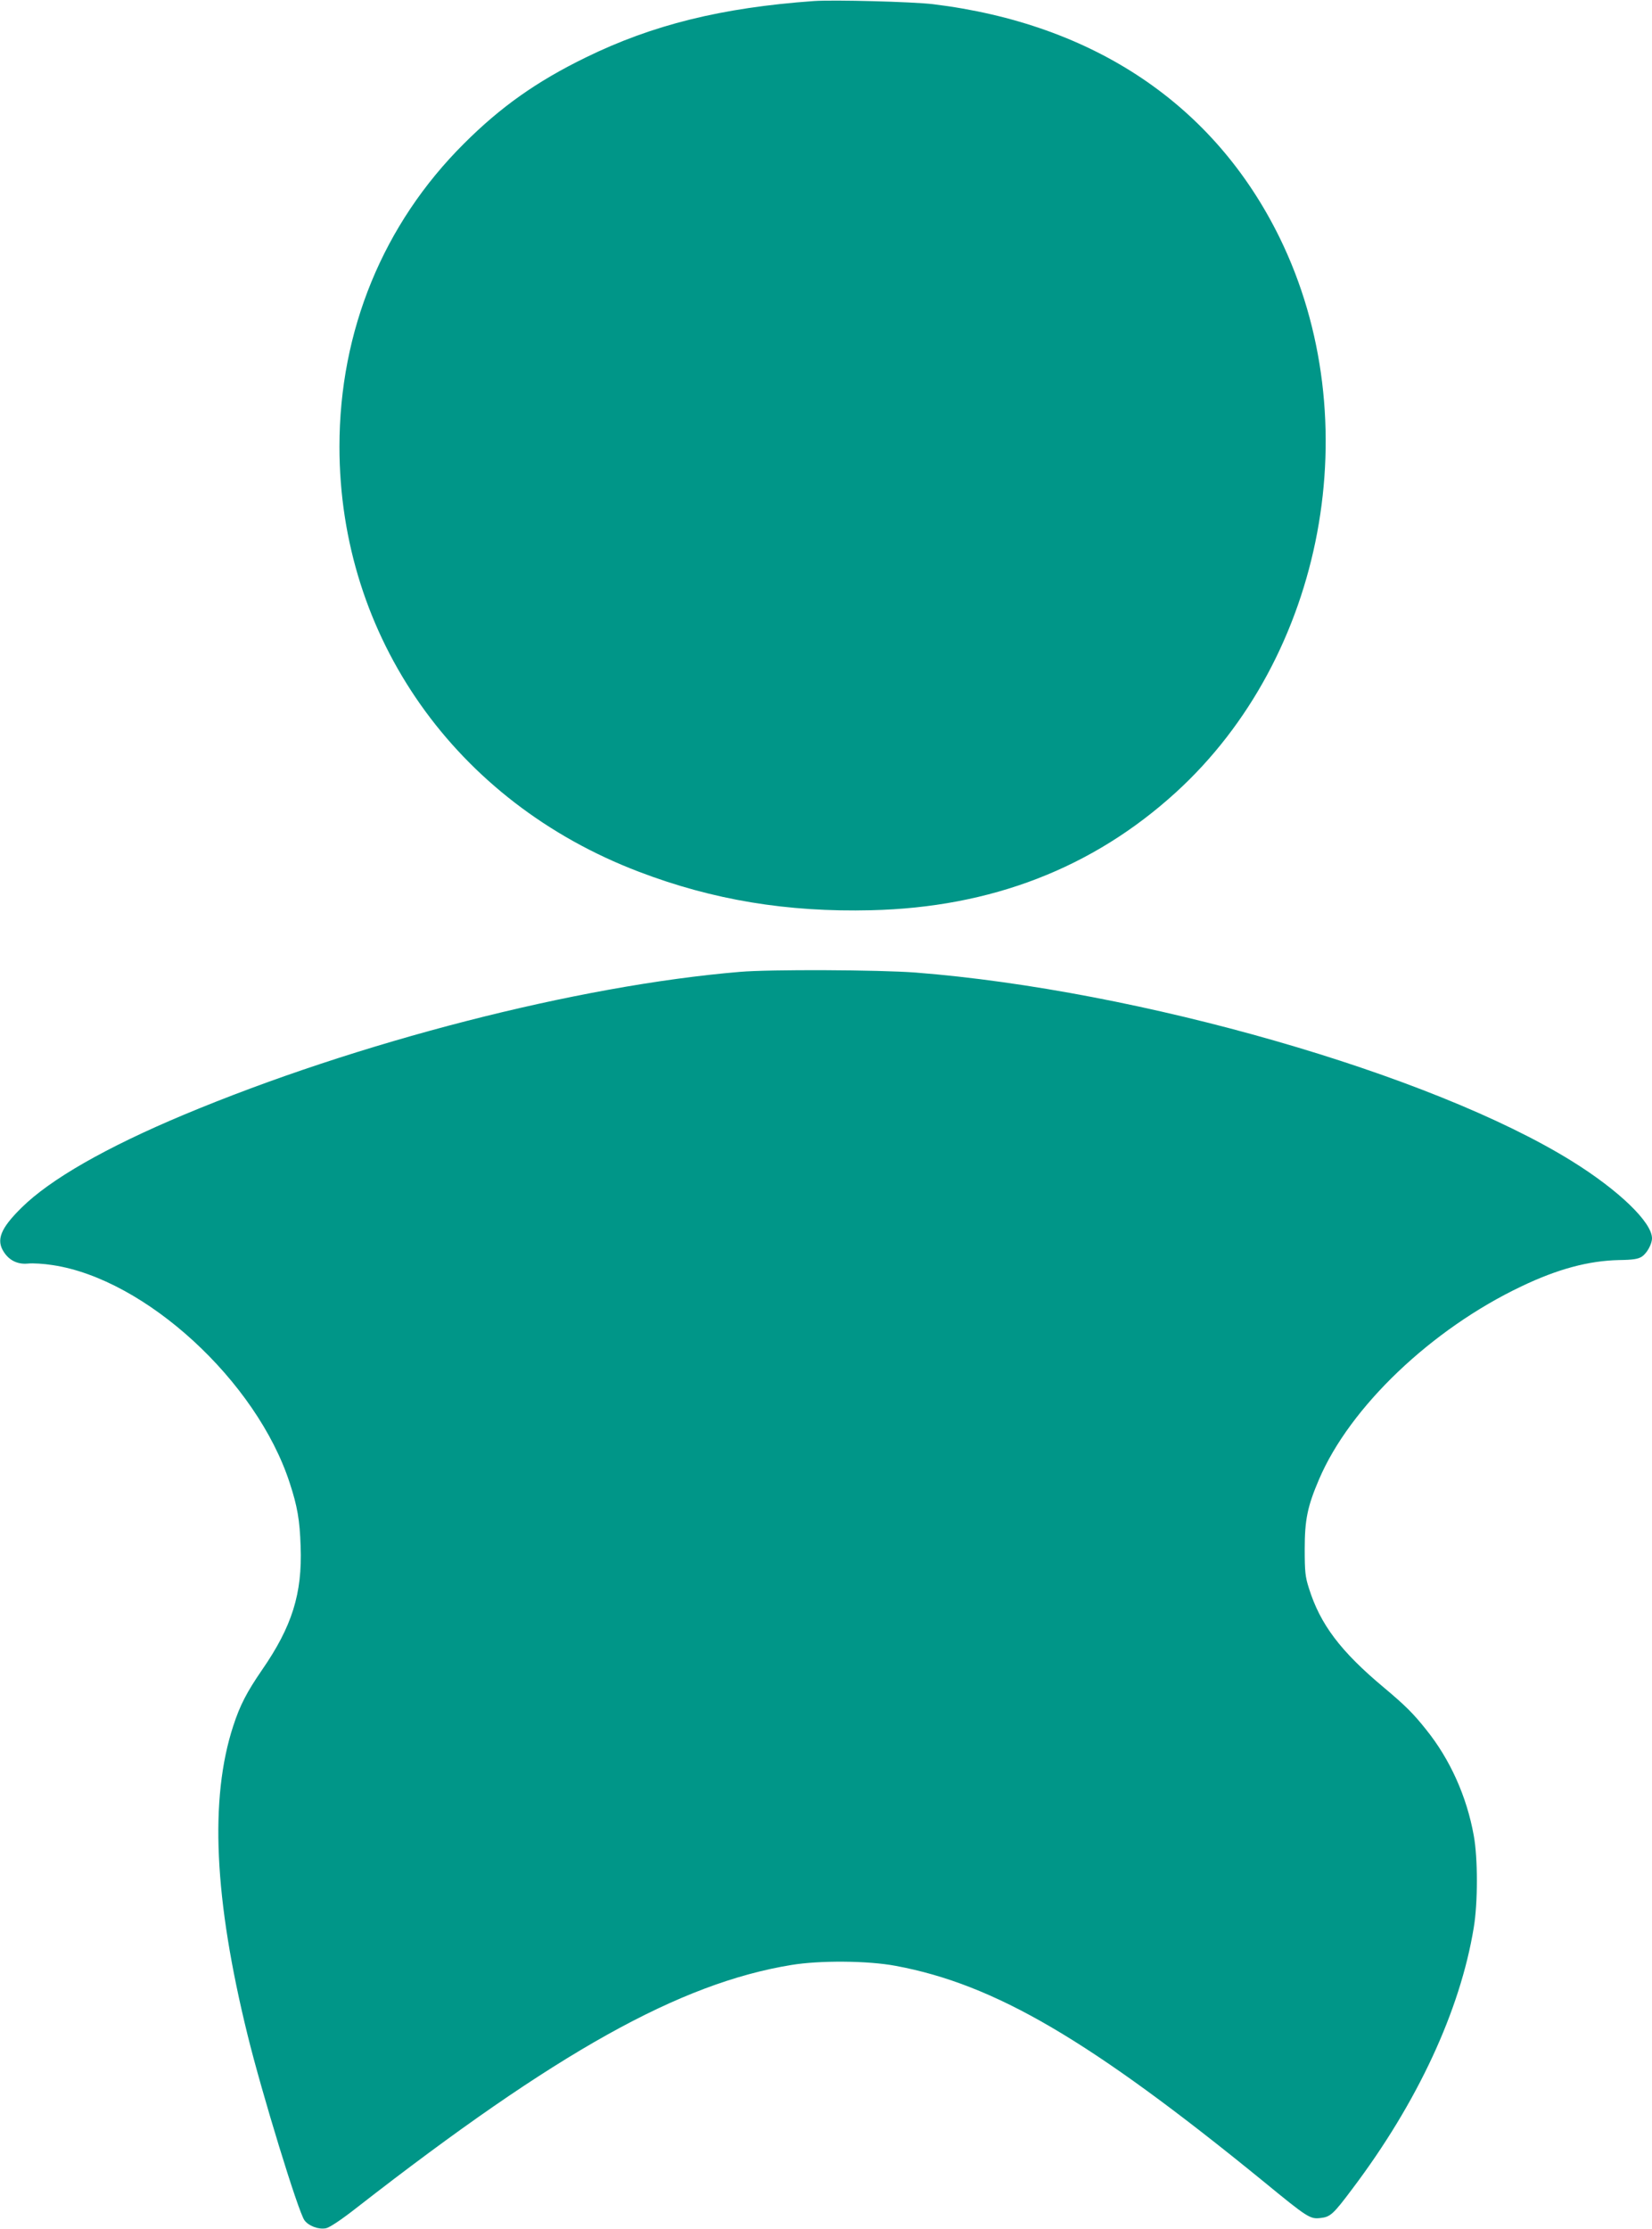
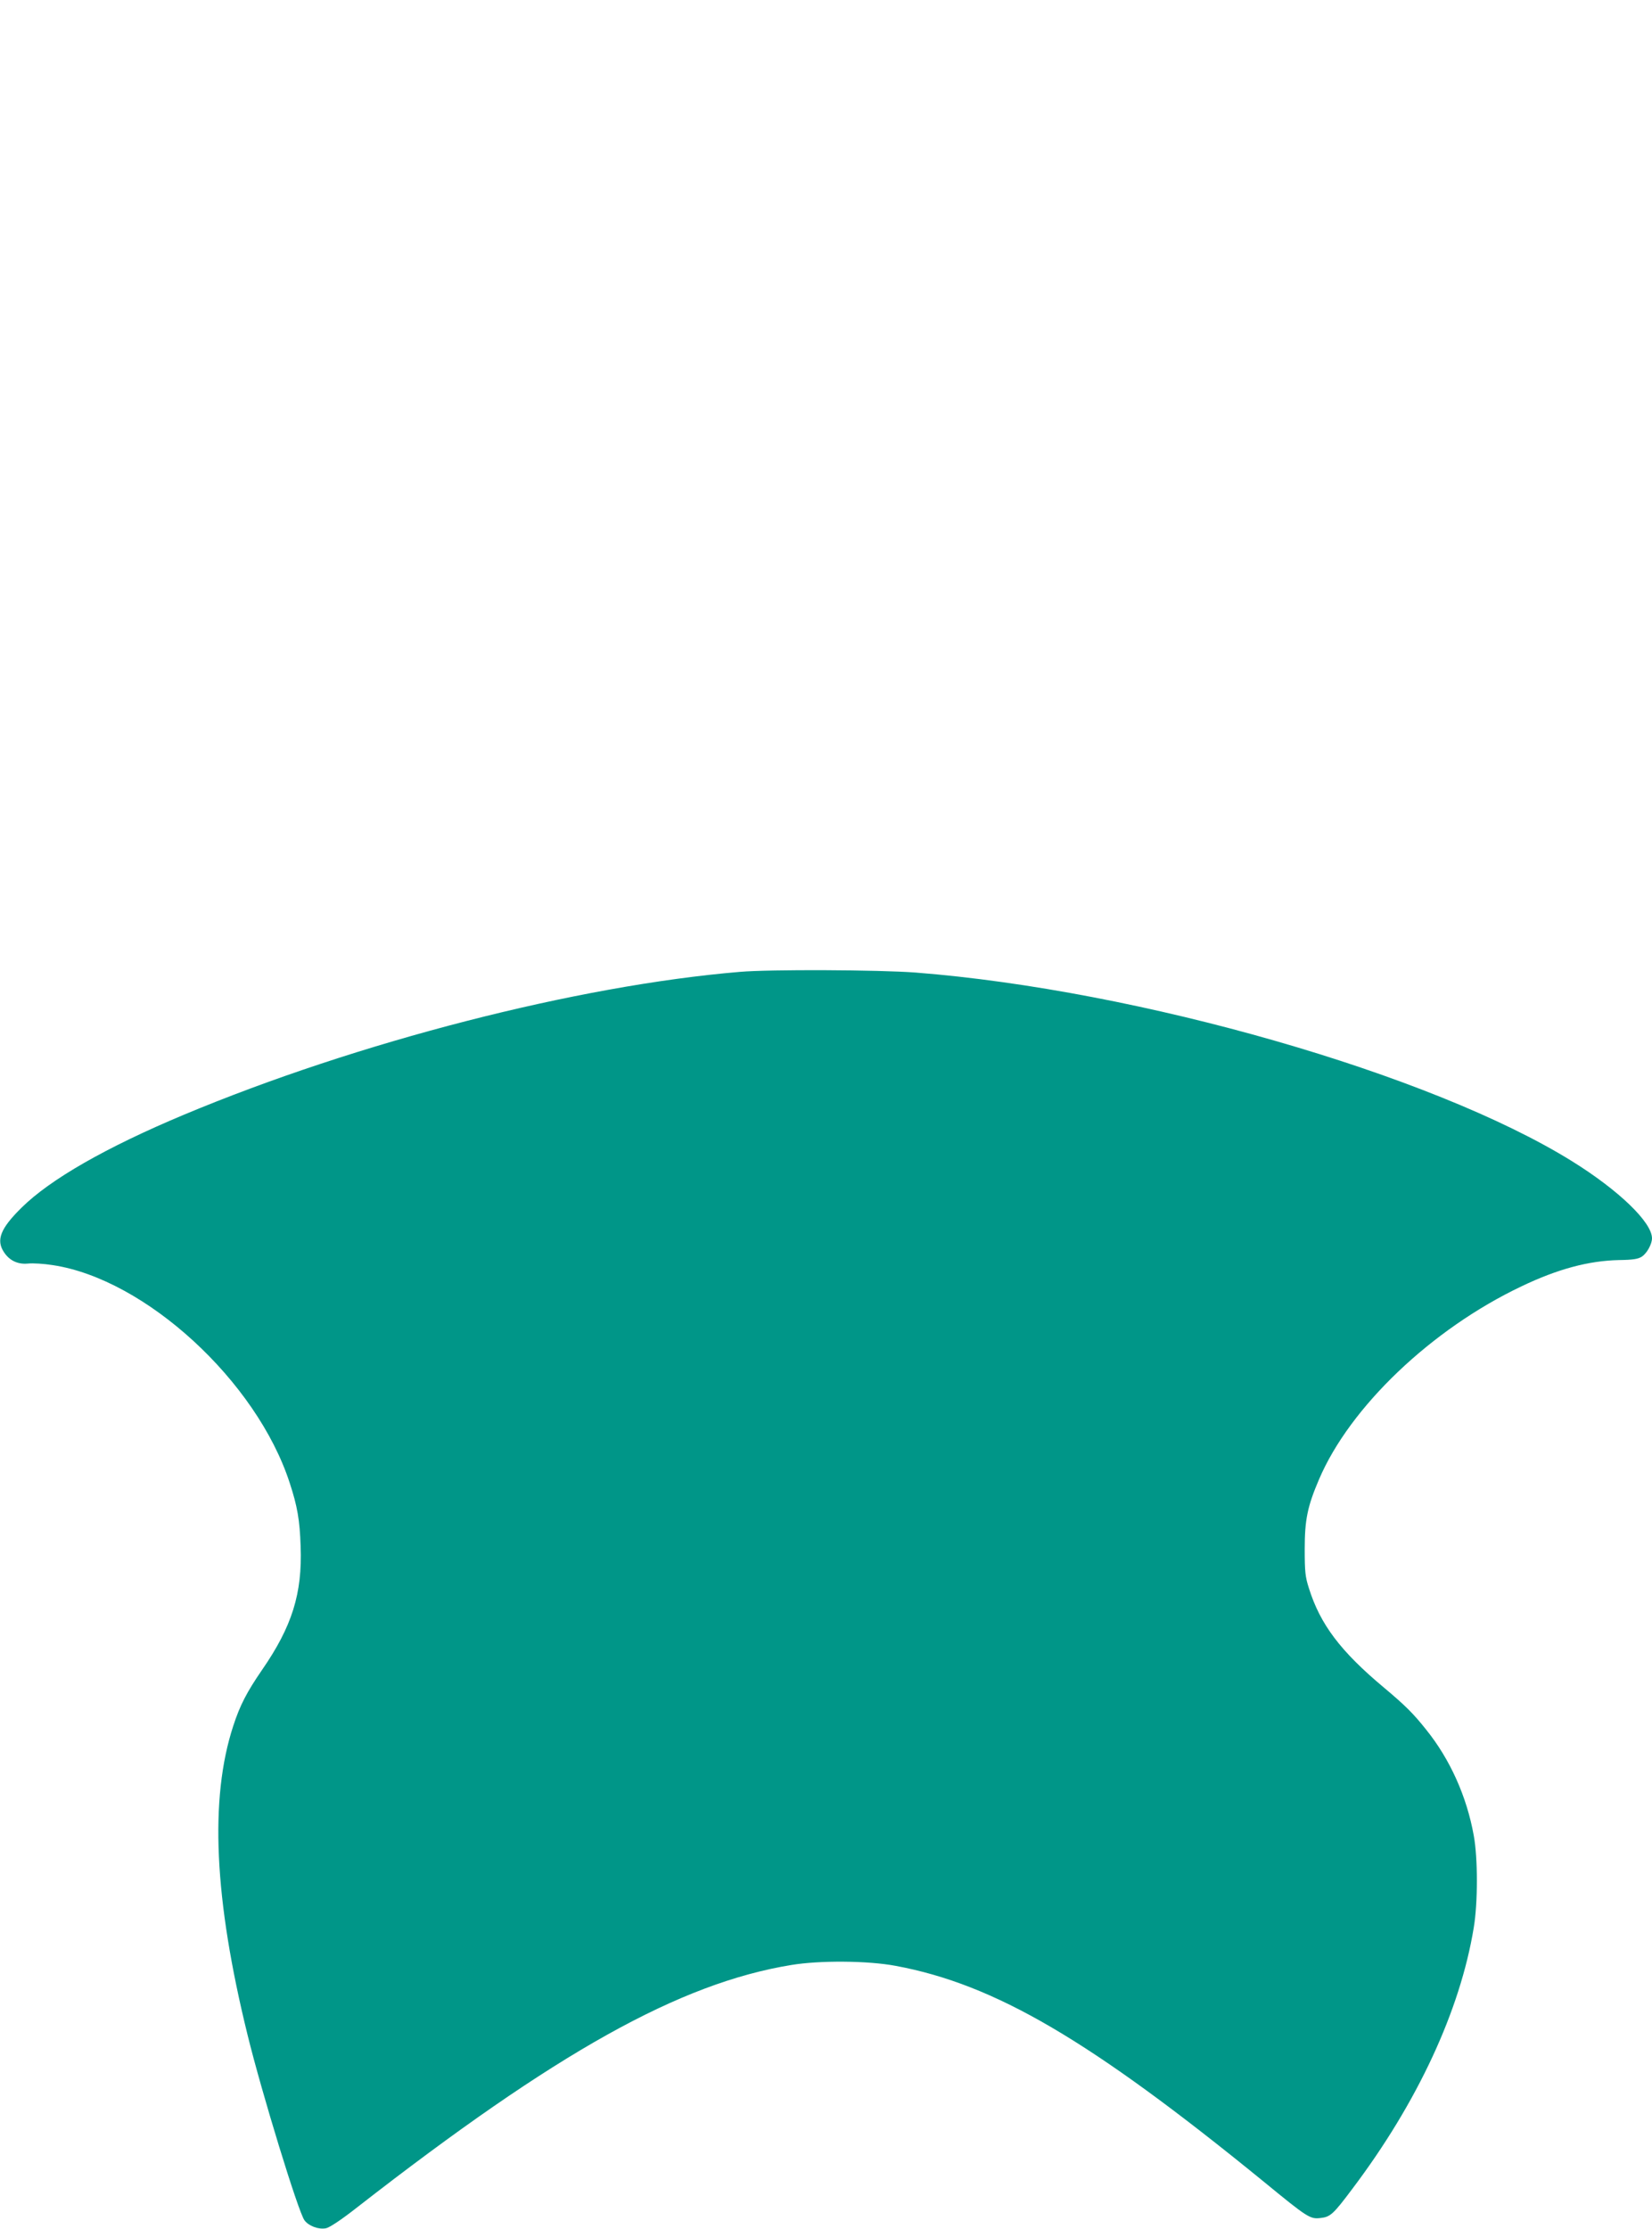
<svg xmlns="http://www.w3.org/2000/svg" version="1.0" width="949pt" height="1280pt" viewBox="0 0 949 1280" preserveAspectRatio="xMidYMid meet">
  <g transform="translate(0,1280) scale(0.1,-0.1)" fill="#009688" stroke="none">
-     <path d="M4675 12794 c-531 -38 -928 -137 -1310 -324 -283 -138 -490 -285 -700 -495 -464 -462 -715 -1074 -715 -1740 0 -1094 667 -2040 1720 -2441 424 -162 851 -233 1335 -221 688 16 1272 242 1748 675 858 780 1112 2137 598 3187 -374 762 -1066 1228 -1991 1341 -117 14 -572 26 -685 18z" />
    <path d="M4250 7219 c-932 -78 -2194 -402 -3195 -821 -446 -187 -766 -370 -931 -533 -121 -119 -148 -186 -101 -256 32 -49 81 -71 139 -65 26 3 90 -1 141 -9 532 -80 1171 -666 1361 -1250 44 -134 58 -213 63 -365 10 -271 -49 -460 -222 -710 -88 -128 -127 -204 -165 -321 -137 -418 -110 -995 82 -1774 80 -327 292 -1019 327 -1065 24 -33 81 -54 123 -46 21 4 88 48 182 122 1143 890 1850 1285 2492 1390 163 27 440 25 599 -5 571 -106 1117 -426 2113 -1238 256 -210 268 -217 328 -210 56 6 73 21 183 168 373 494 619 1023 697 1499 24 142 24 401 0 530 -40 223 -136 437 -273 607 -73 92 -120 139 -243 242 -249 208 -366 363 -431 571 -21 65 -24 95 -24 225 0 167 16 245 82 399 177 416 647 864 1163 1109 209 100 386 147 560 151 81 1 111 6 132 20 29 19 58 72 58 105 0 92 -191 276 -460 443 -805 500 -2489 983 -3770 1083 -209 16 -836 19 -1010 4z" />
  </g>
</svg>